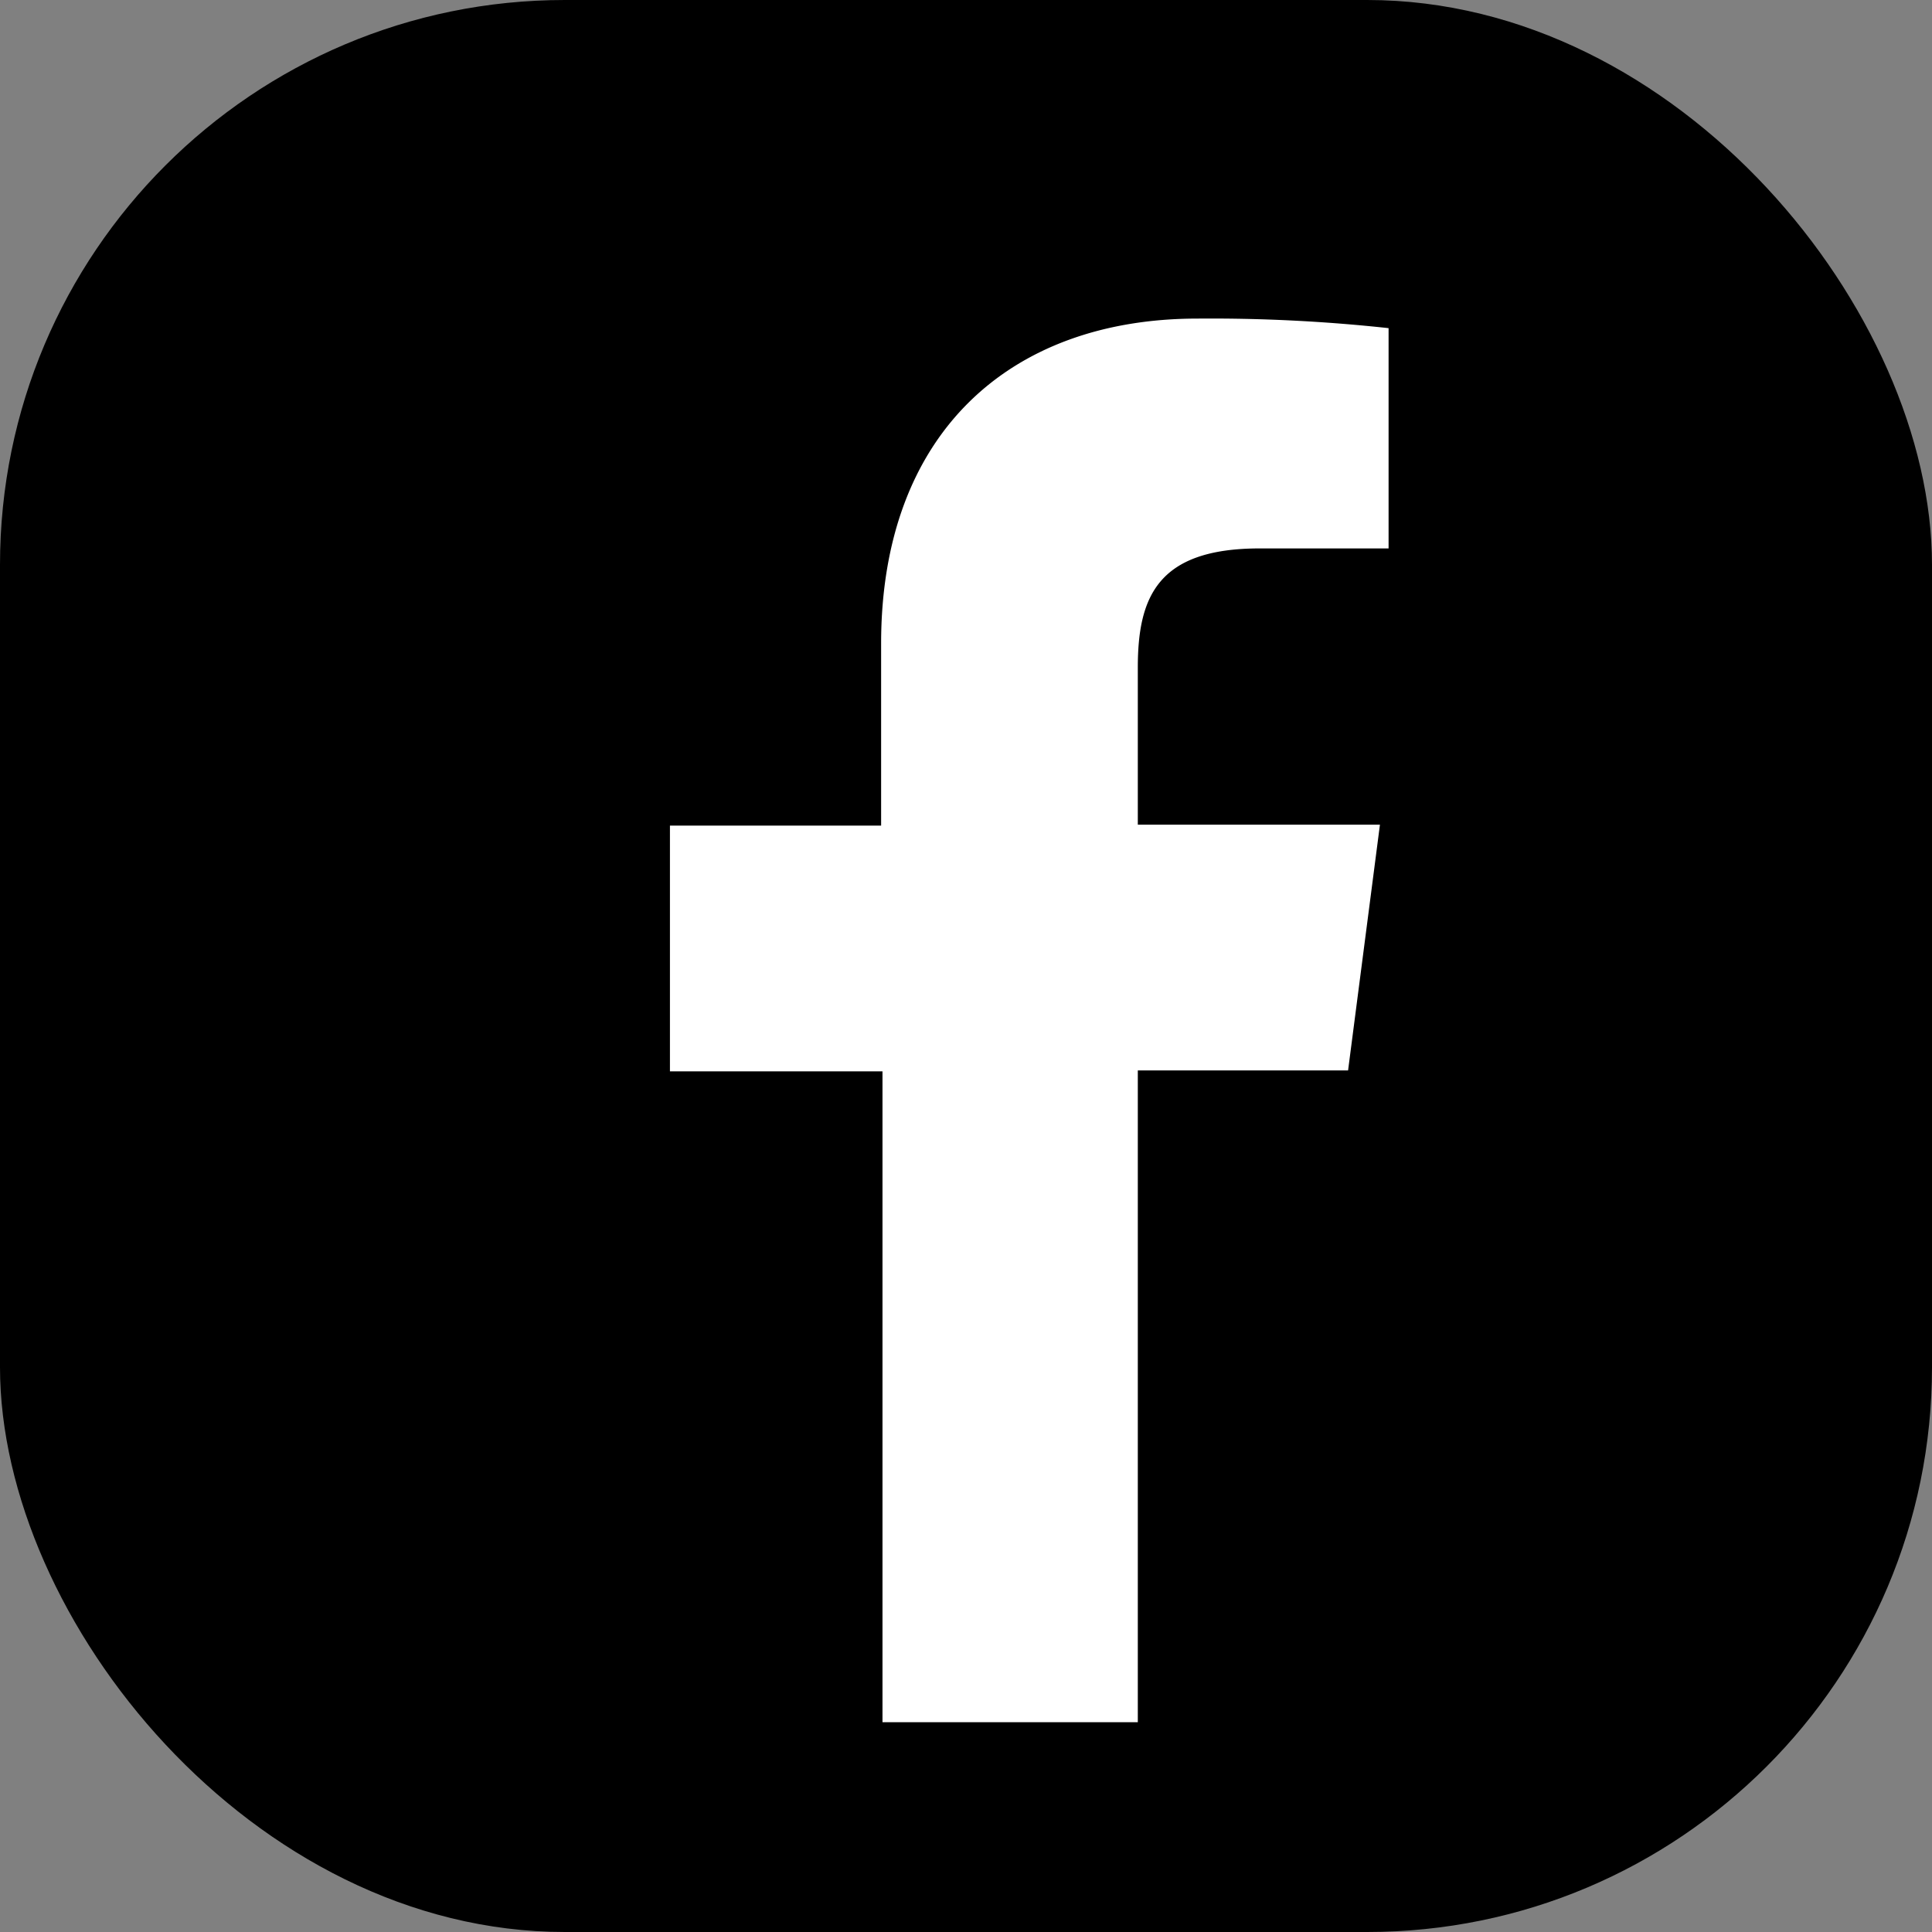
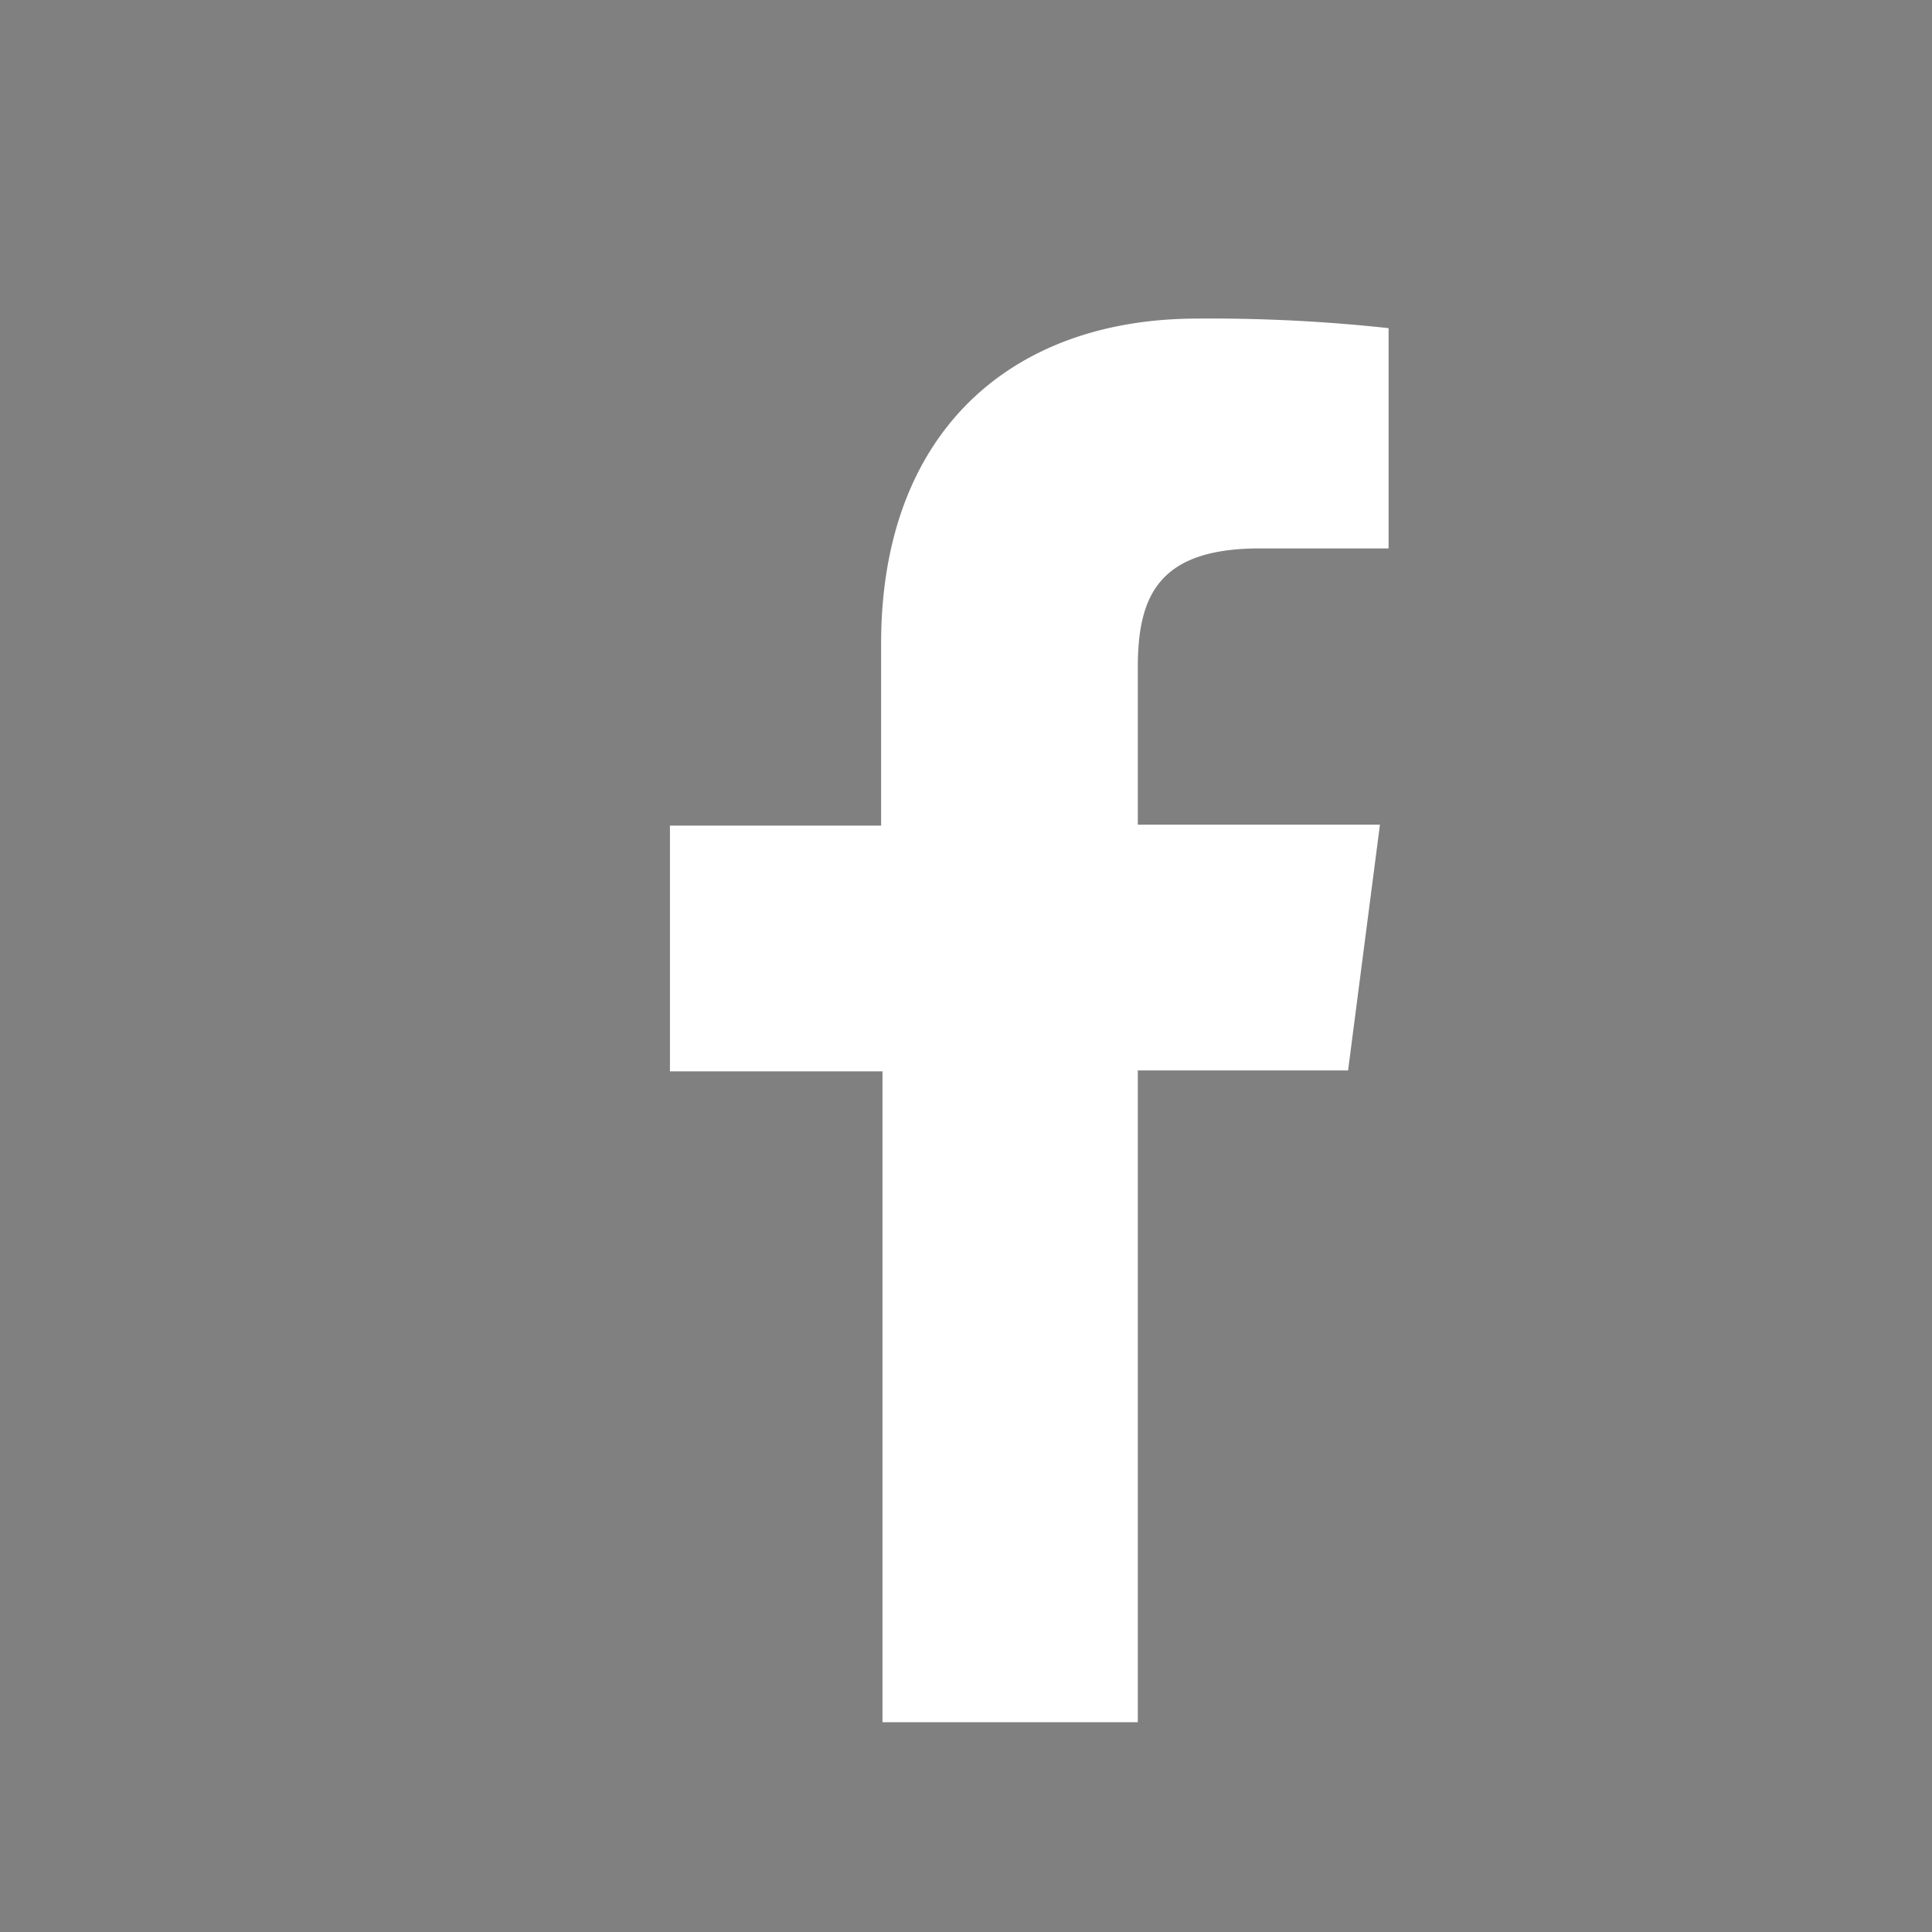
<svg xmlns="http://www.w3.org/2000/svg" width="42.45" height="42.45" viewBox="0 0 42.45 42.45">
  <rect x="0" y="0" width="42.45" height="42.45" fill="#808080" stroke="none" />
  <defs>
    <style>.cls-1{fill:#fff;}</style>
  </defs>
  <title>アセット 14</title>
  <g id="レイヤー_2" data-name="レイヤー 2">
    <g id="text">
-       <rect width="42.45" height="42.45" rx="12.41" ry="12.41" />
      <path class="cls-1" d="M29.62,23.52l.7-5.4H25V14.67c0-1.56.44-2.62,2.68-2.62h2.83V7.21A36.11,36.11,0,0,0,26.31,7c-4.12,0-6.95,2.52-6.95,7.14v4H14.72v5.4h4.67V37.84H25V23.52Z" />
    </g>
  </g>
</svg>